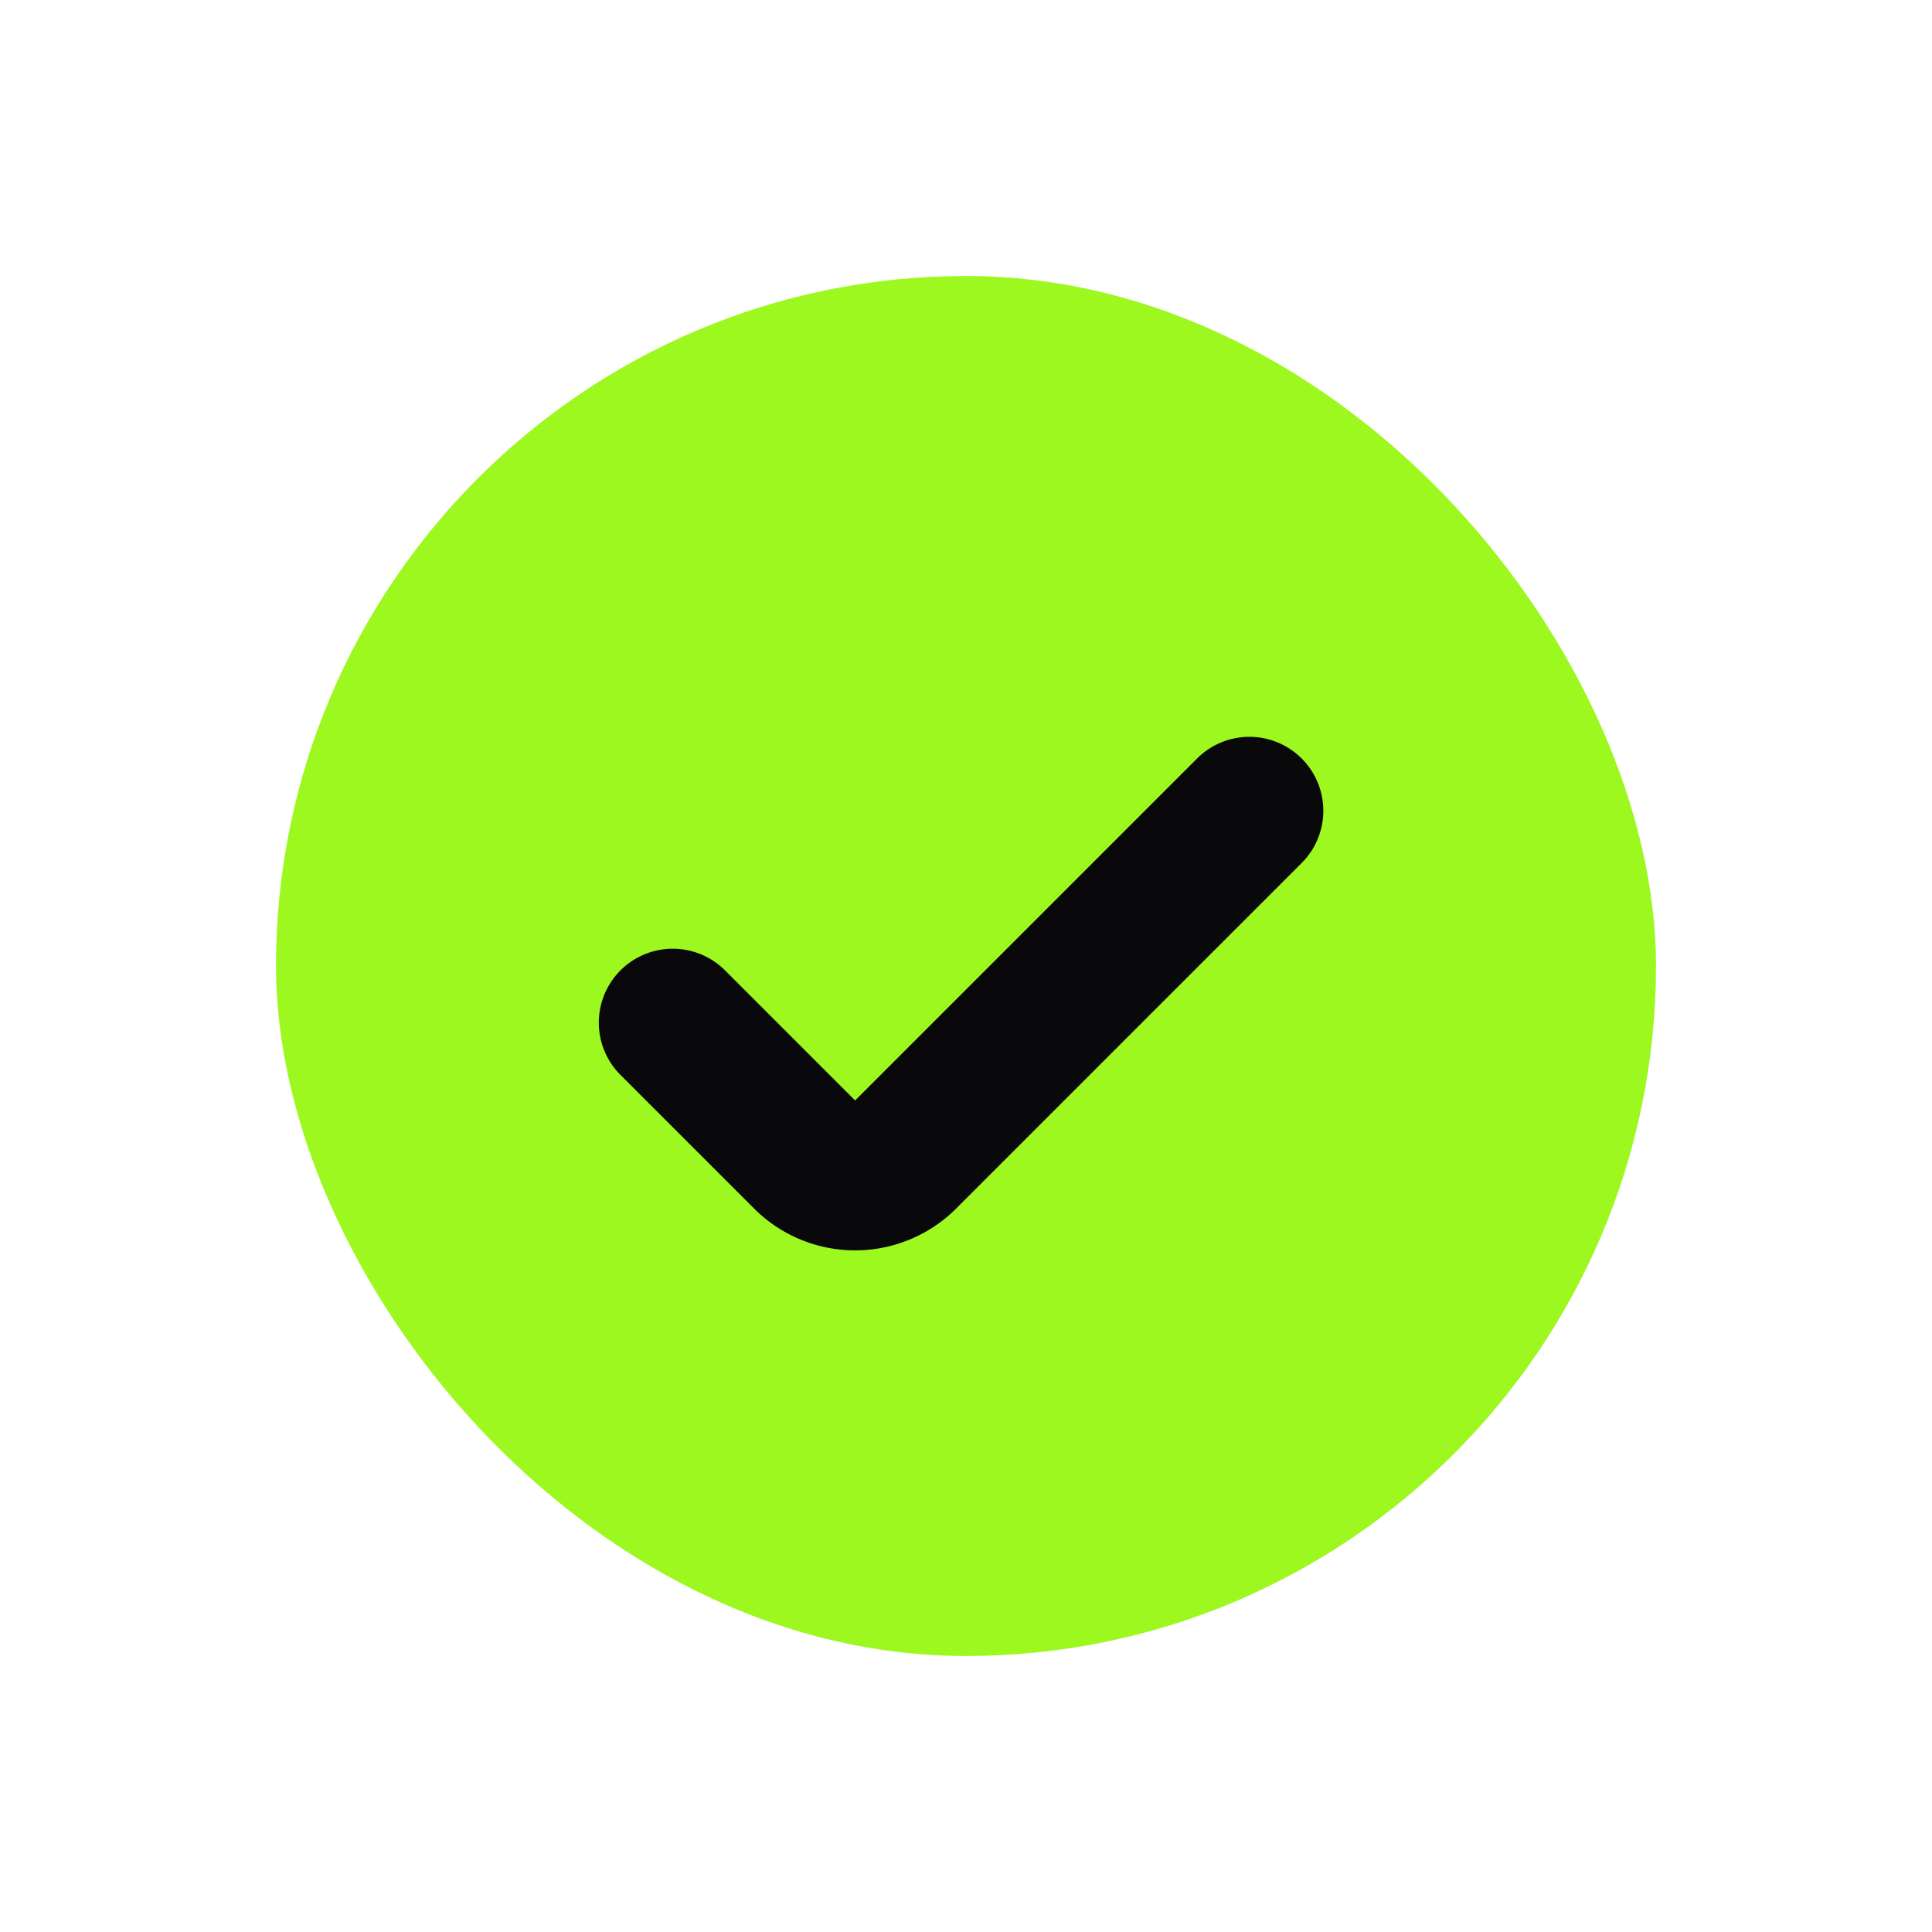
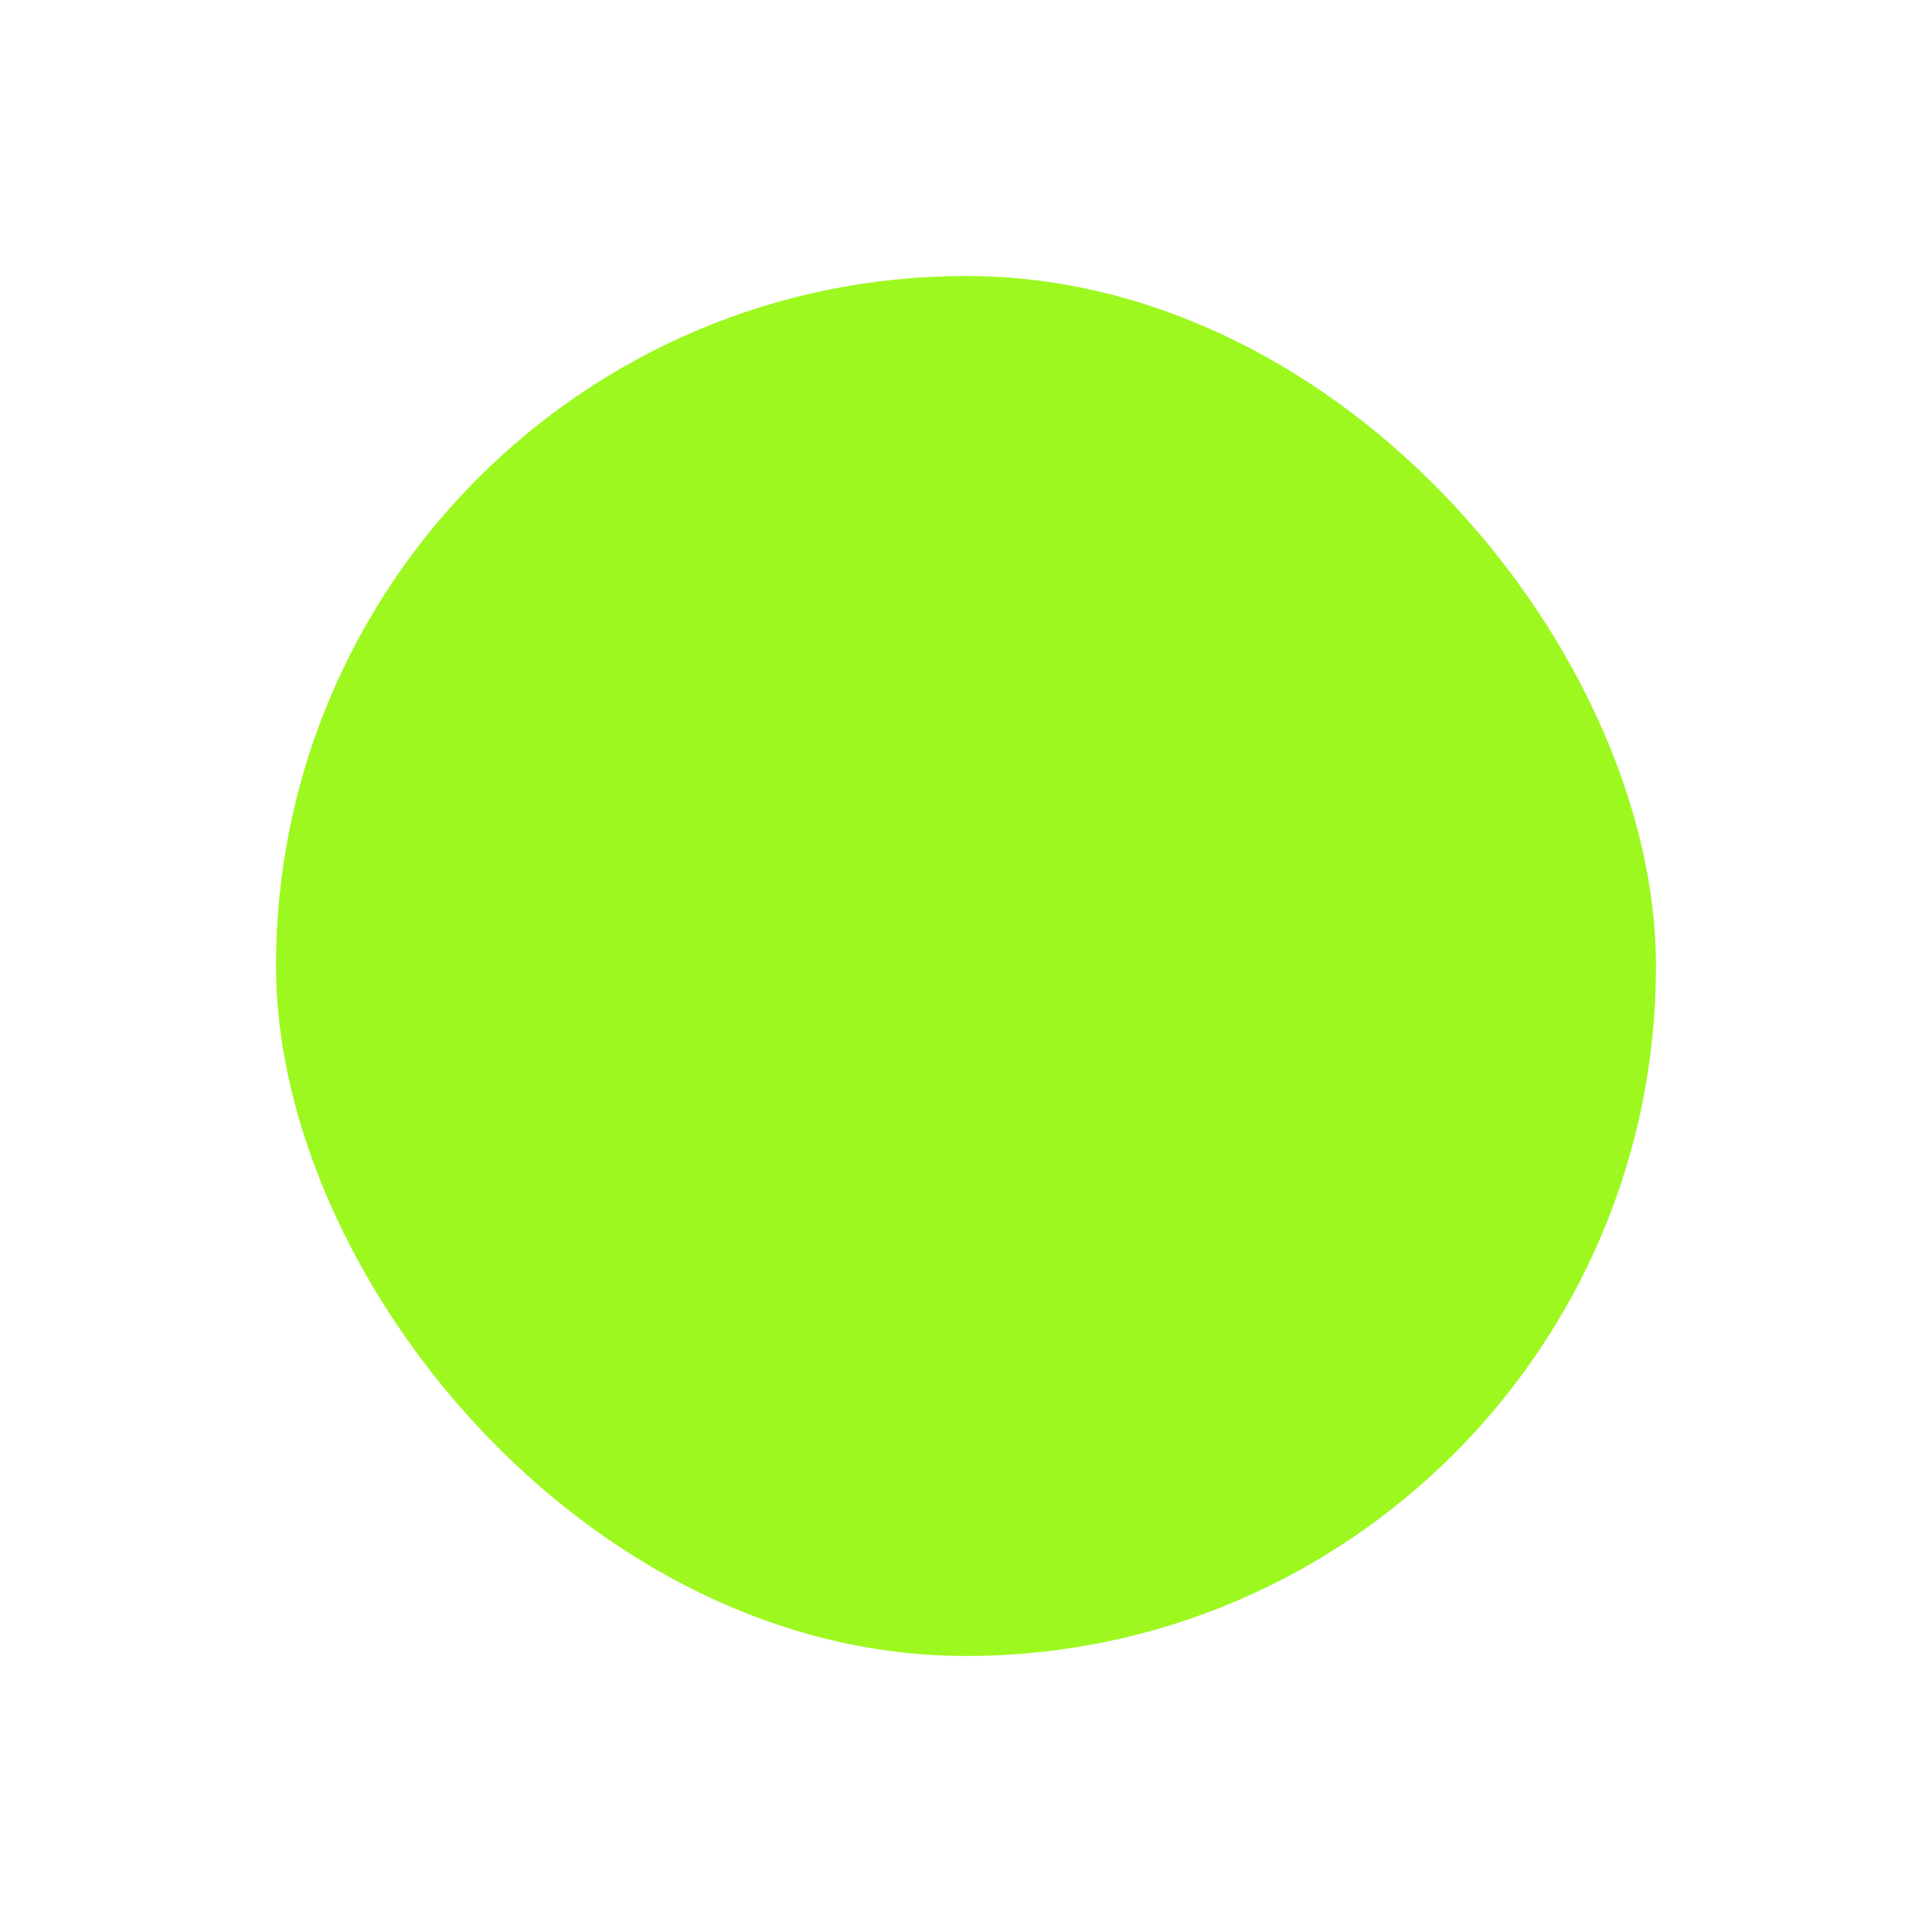
<svg xmlns="http://www.w3.org/2000/svg" width="28" height="28" fill="none">
  <rect width="20" height="20" x="4" y="4" fill="#9DF81F" rx="10" />
-   <path stroke="#09090C" stroke-linecap="round" stroke-linejoin="round" stroke-width="2.143" d="M18.107 11.75 13.1 16.757a1 1 0 0 1-1.414 0L9.75 14.821" />
</svg>